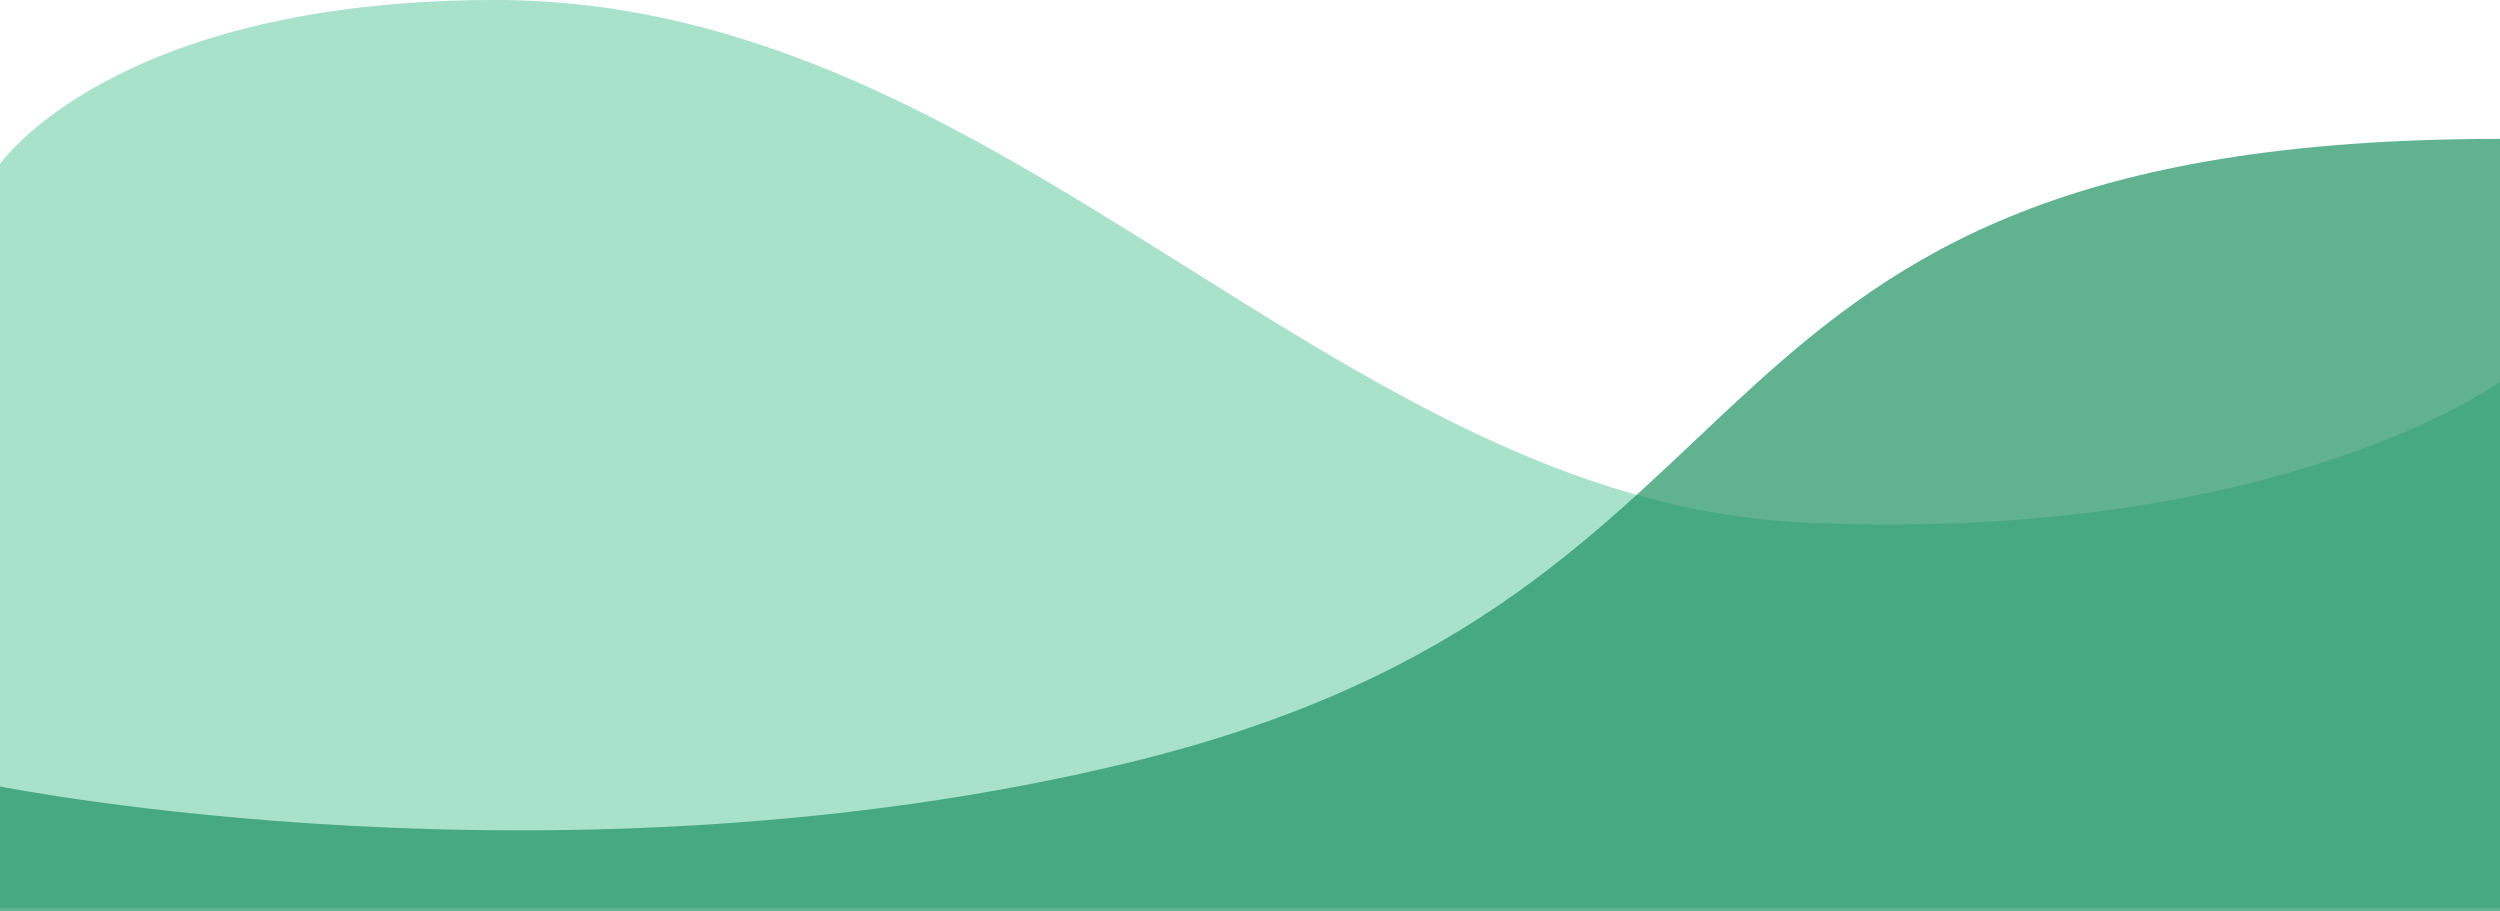
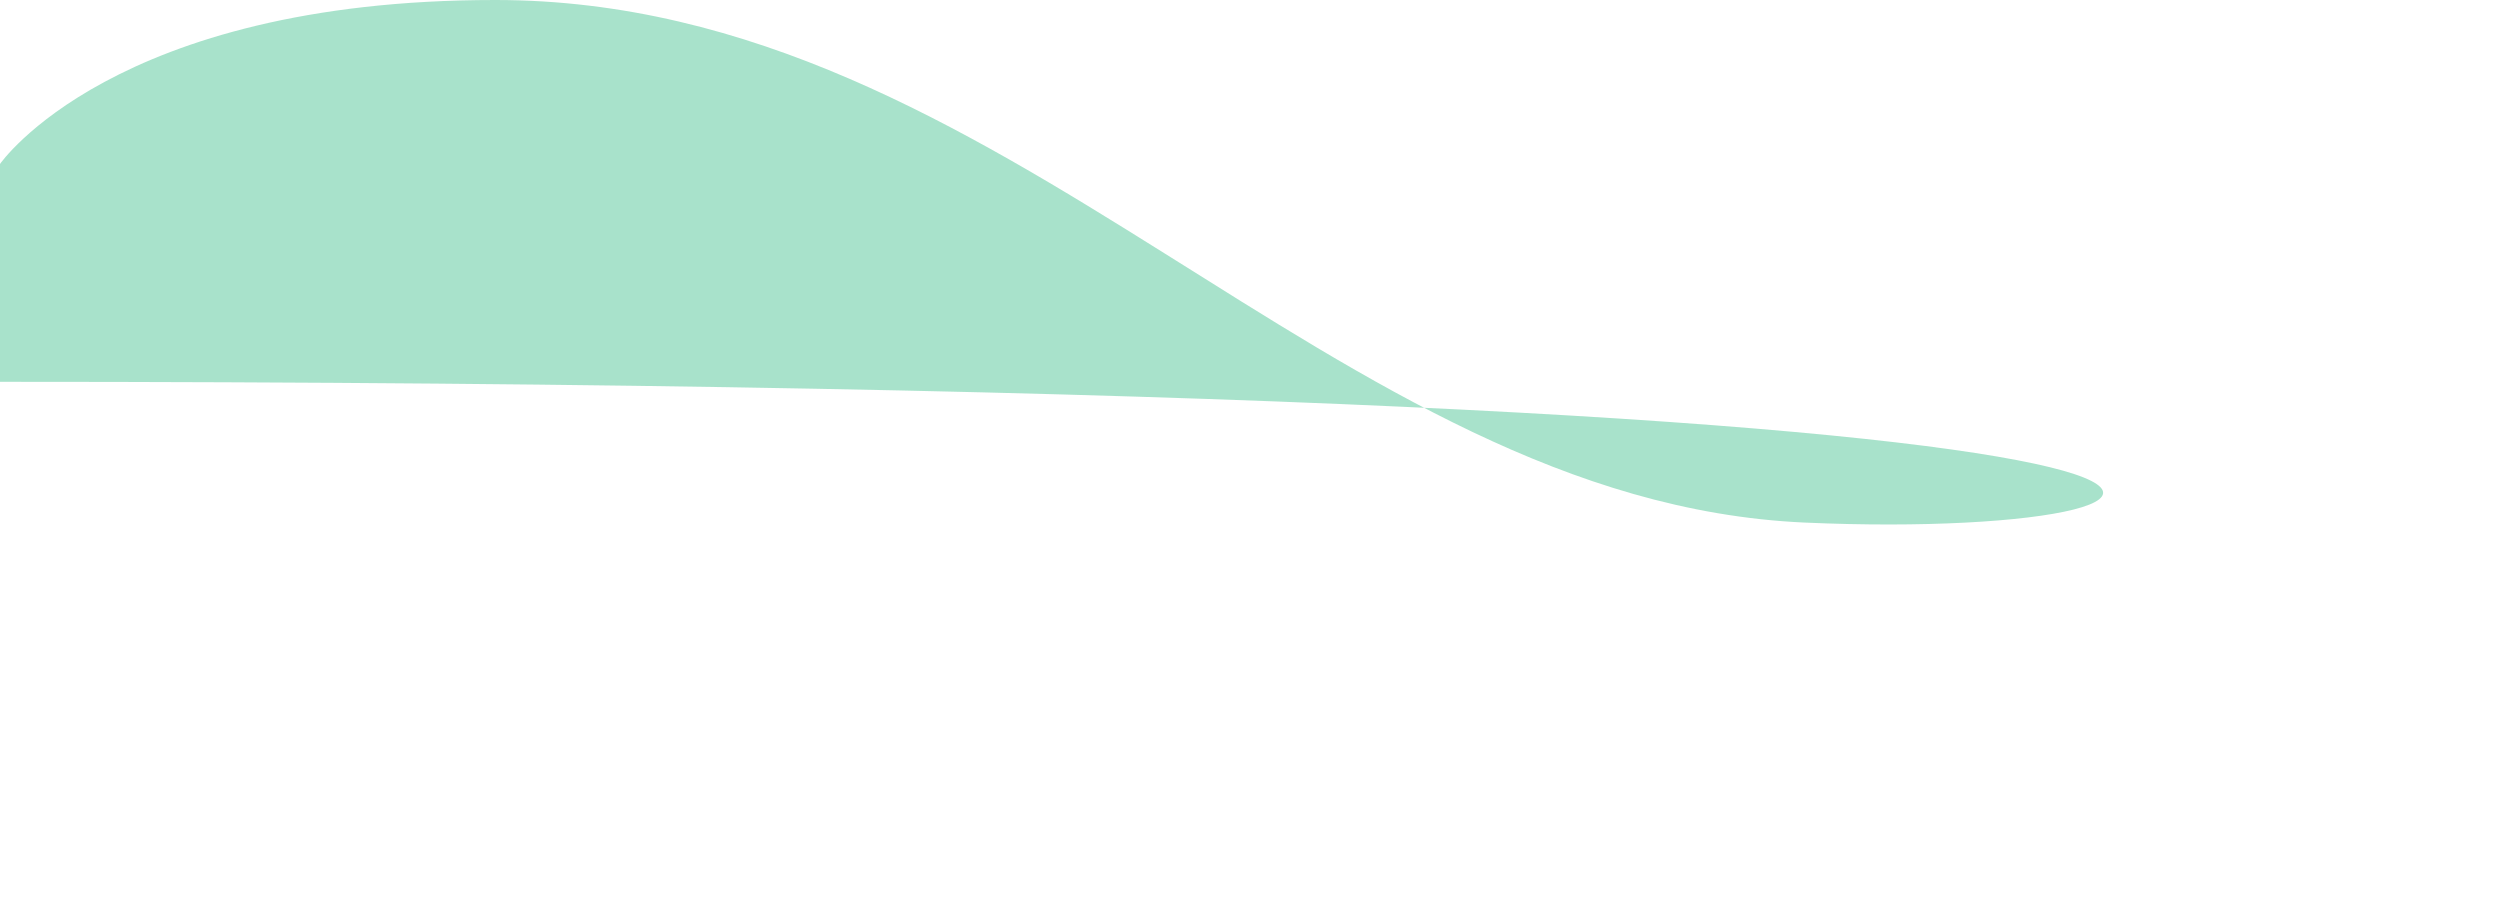
<svg xmlns="http://www.w3.org/2000/svg" width="1440" height="525" viewBox="0 0 1440 525" fill="none">
-   <path d="M285.256 0C65.209 0 0 94.446 0 94.446V523H1440V219.925C1440 219.925 1311.82 313.234 1039.44 301C767.065 288.766 579.999 0 285.256 0Z" fill="#A8E2CB" />
-   <path d="M649.068 439.534C324 518 0 453 0 453V525H1440V80C943.224 80 1050.51 342.633 649.068 439.534Z" fill="#1E9263" fill-opacity="0.7" />
+   <path d="M285.256 0C65.209 0 0 94.446 0 94.446V523V219.925C1440 219.925 1311.82 313.234 1039.44 301C767.065 288.766 579.999 0 285.256 0Z" fill="#A8E2CB" />
</svg>